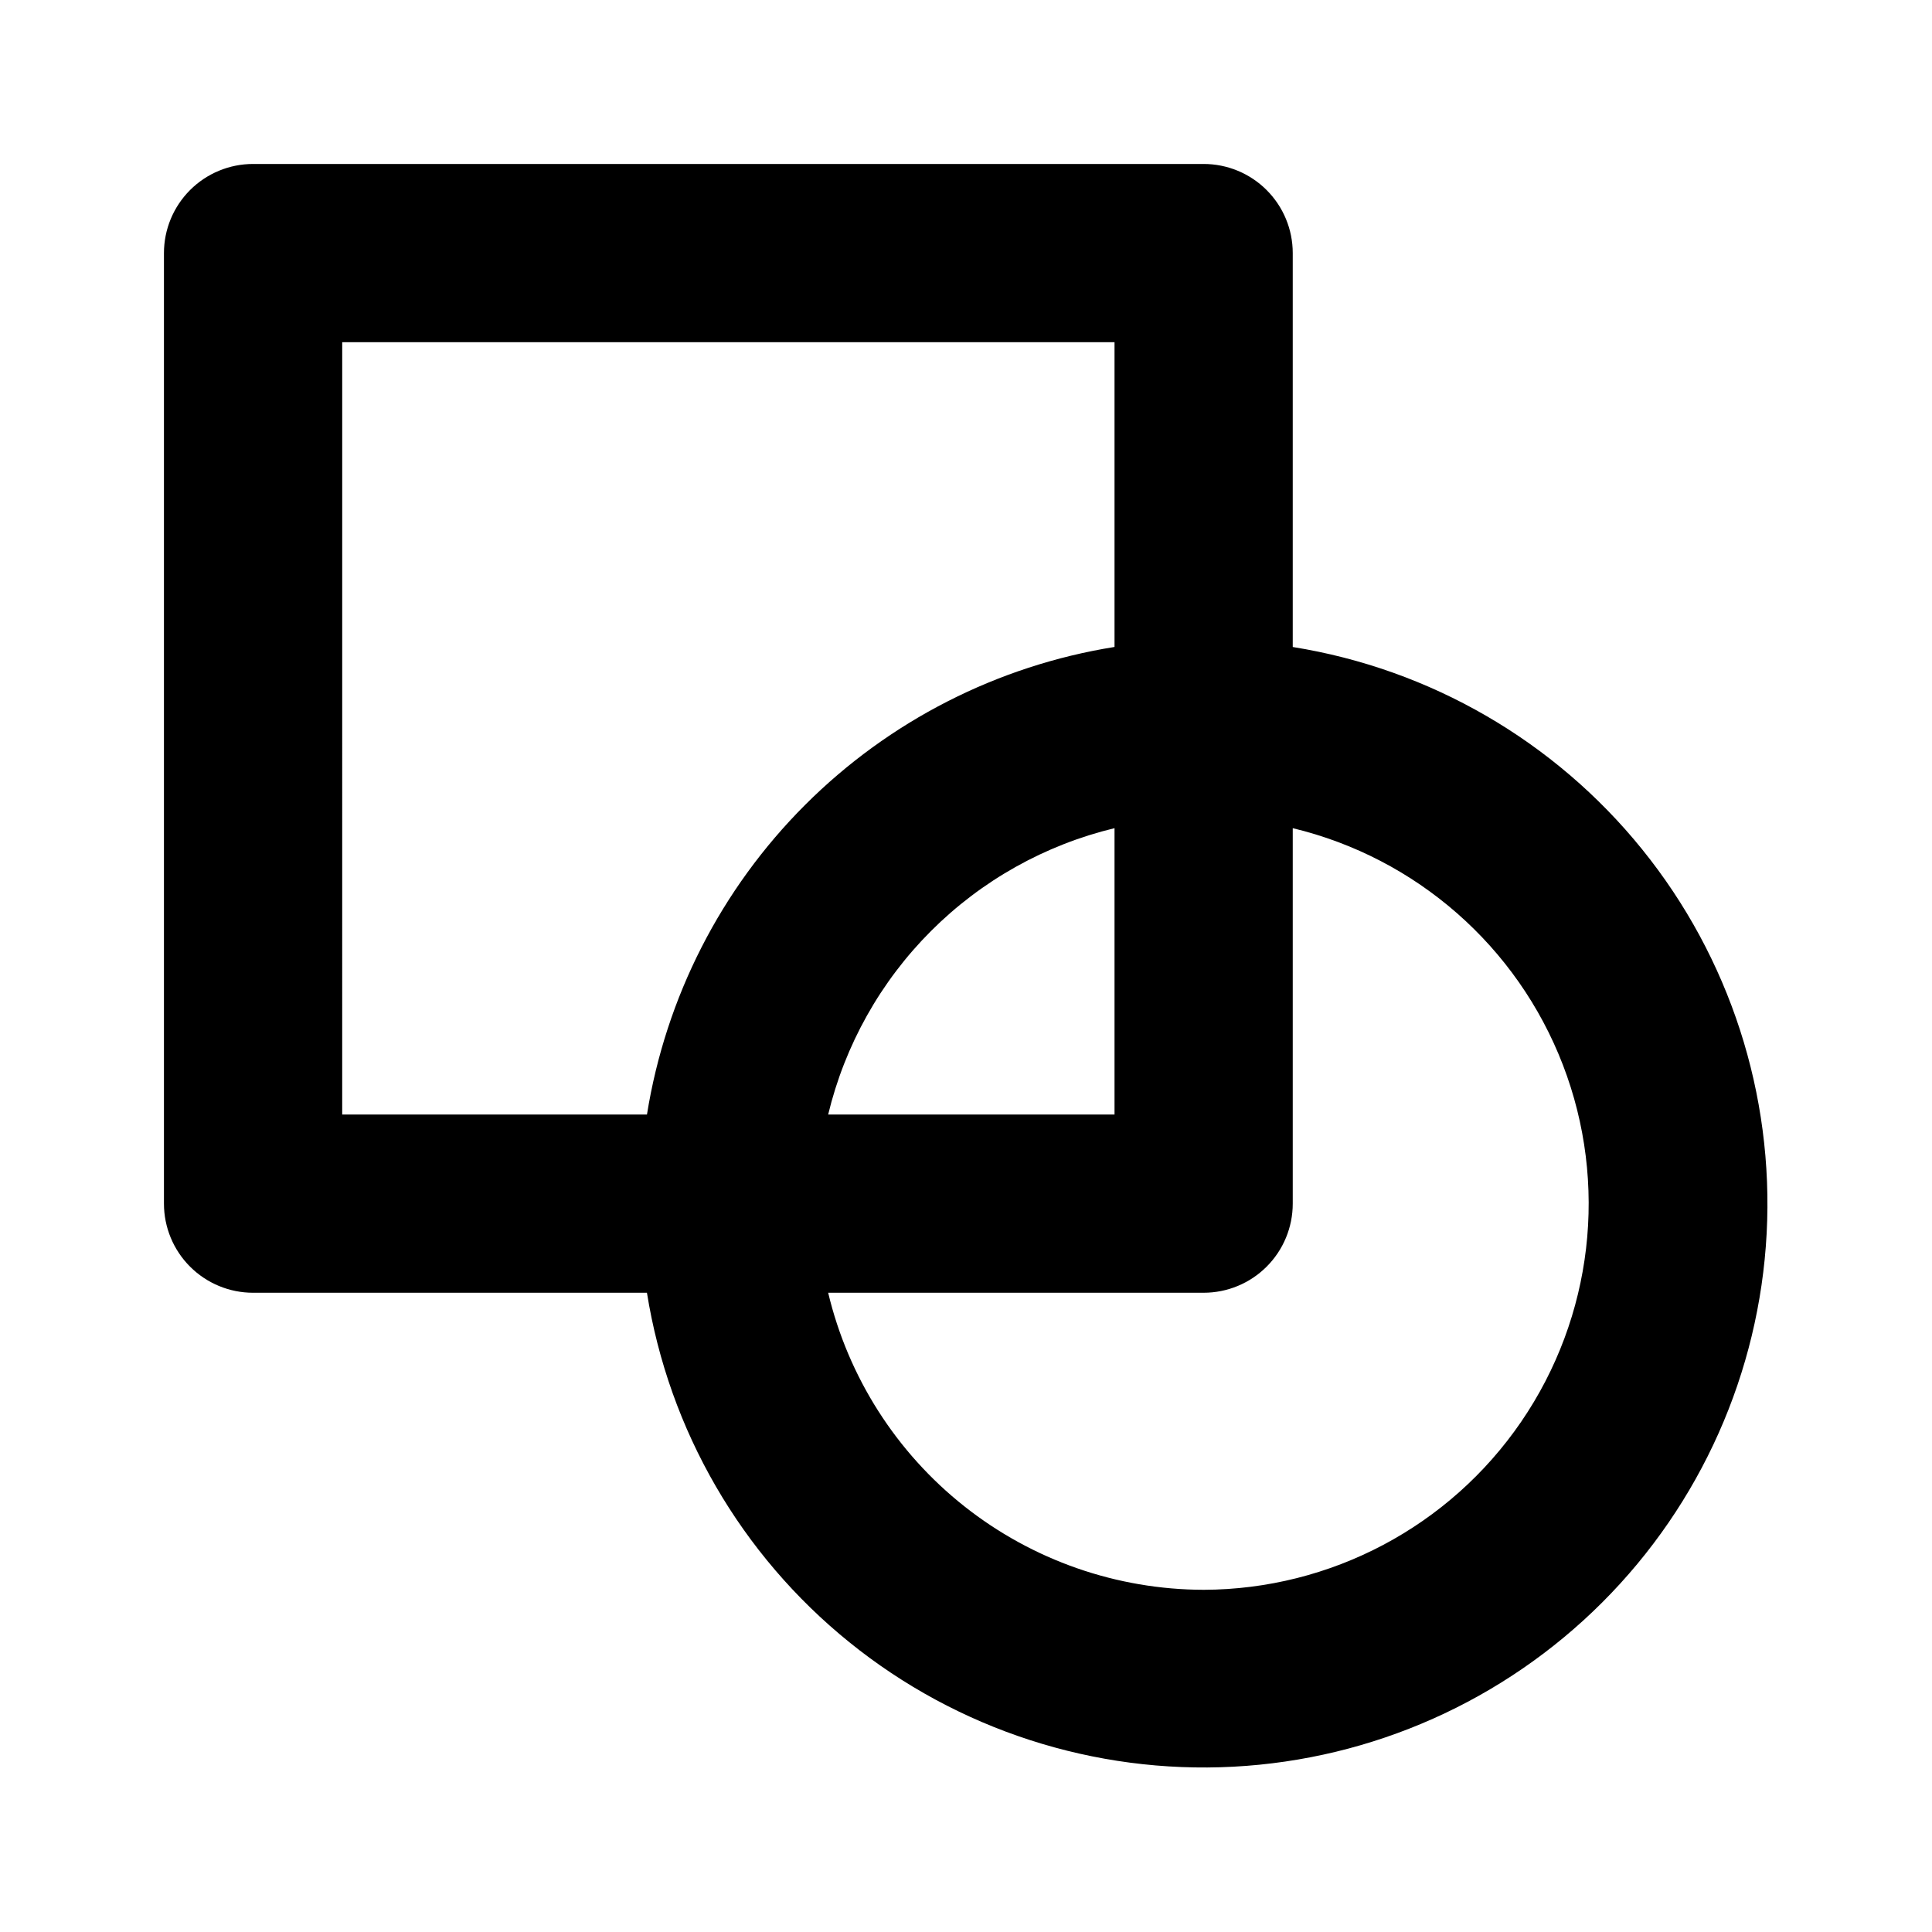
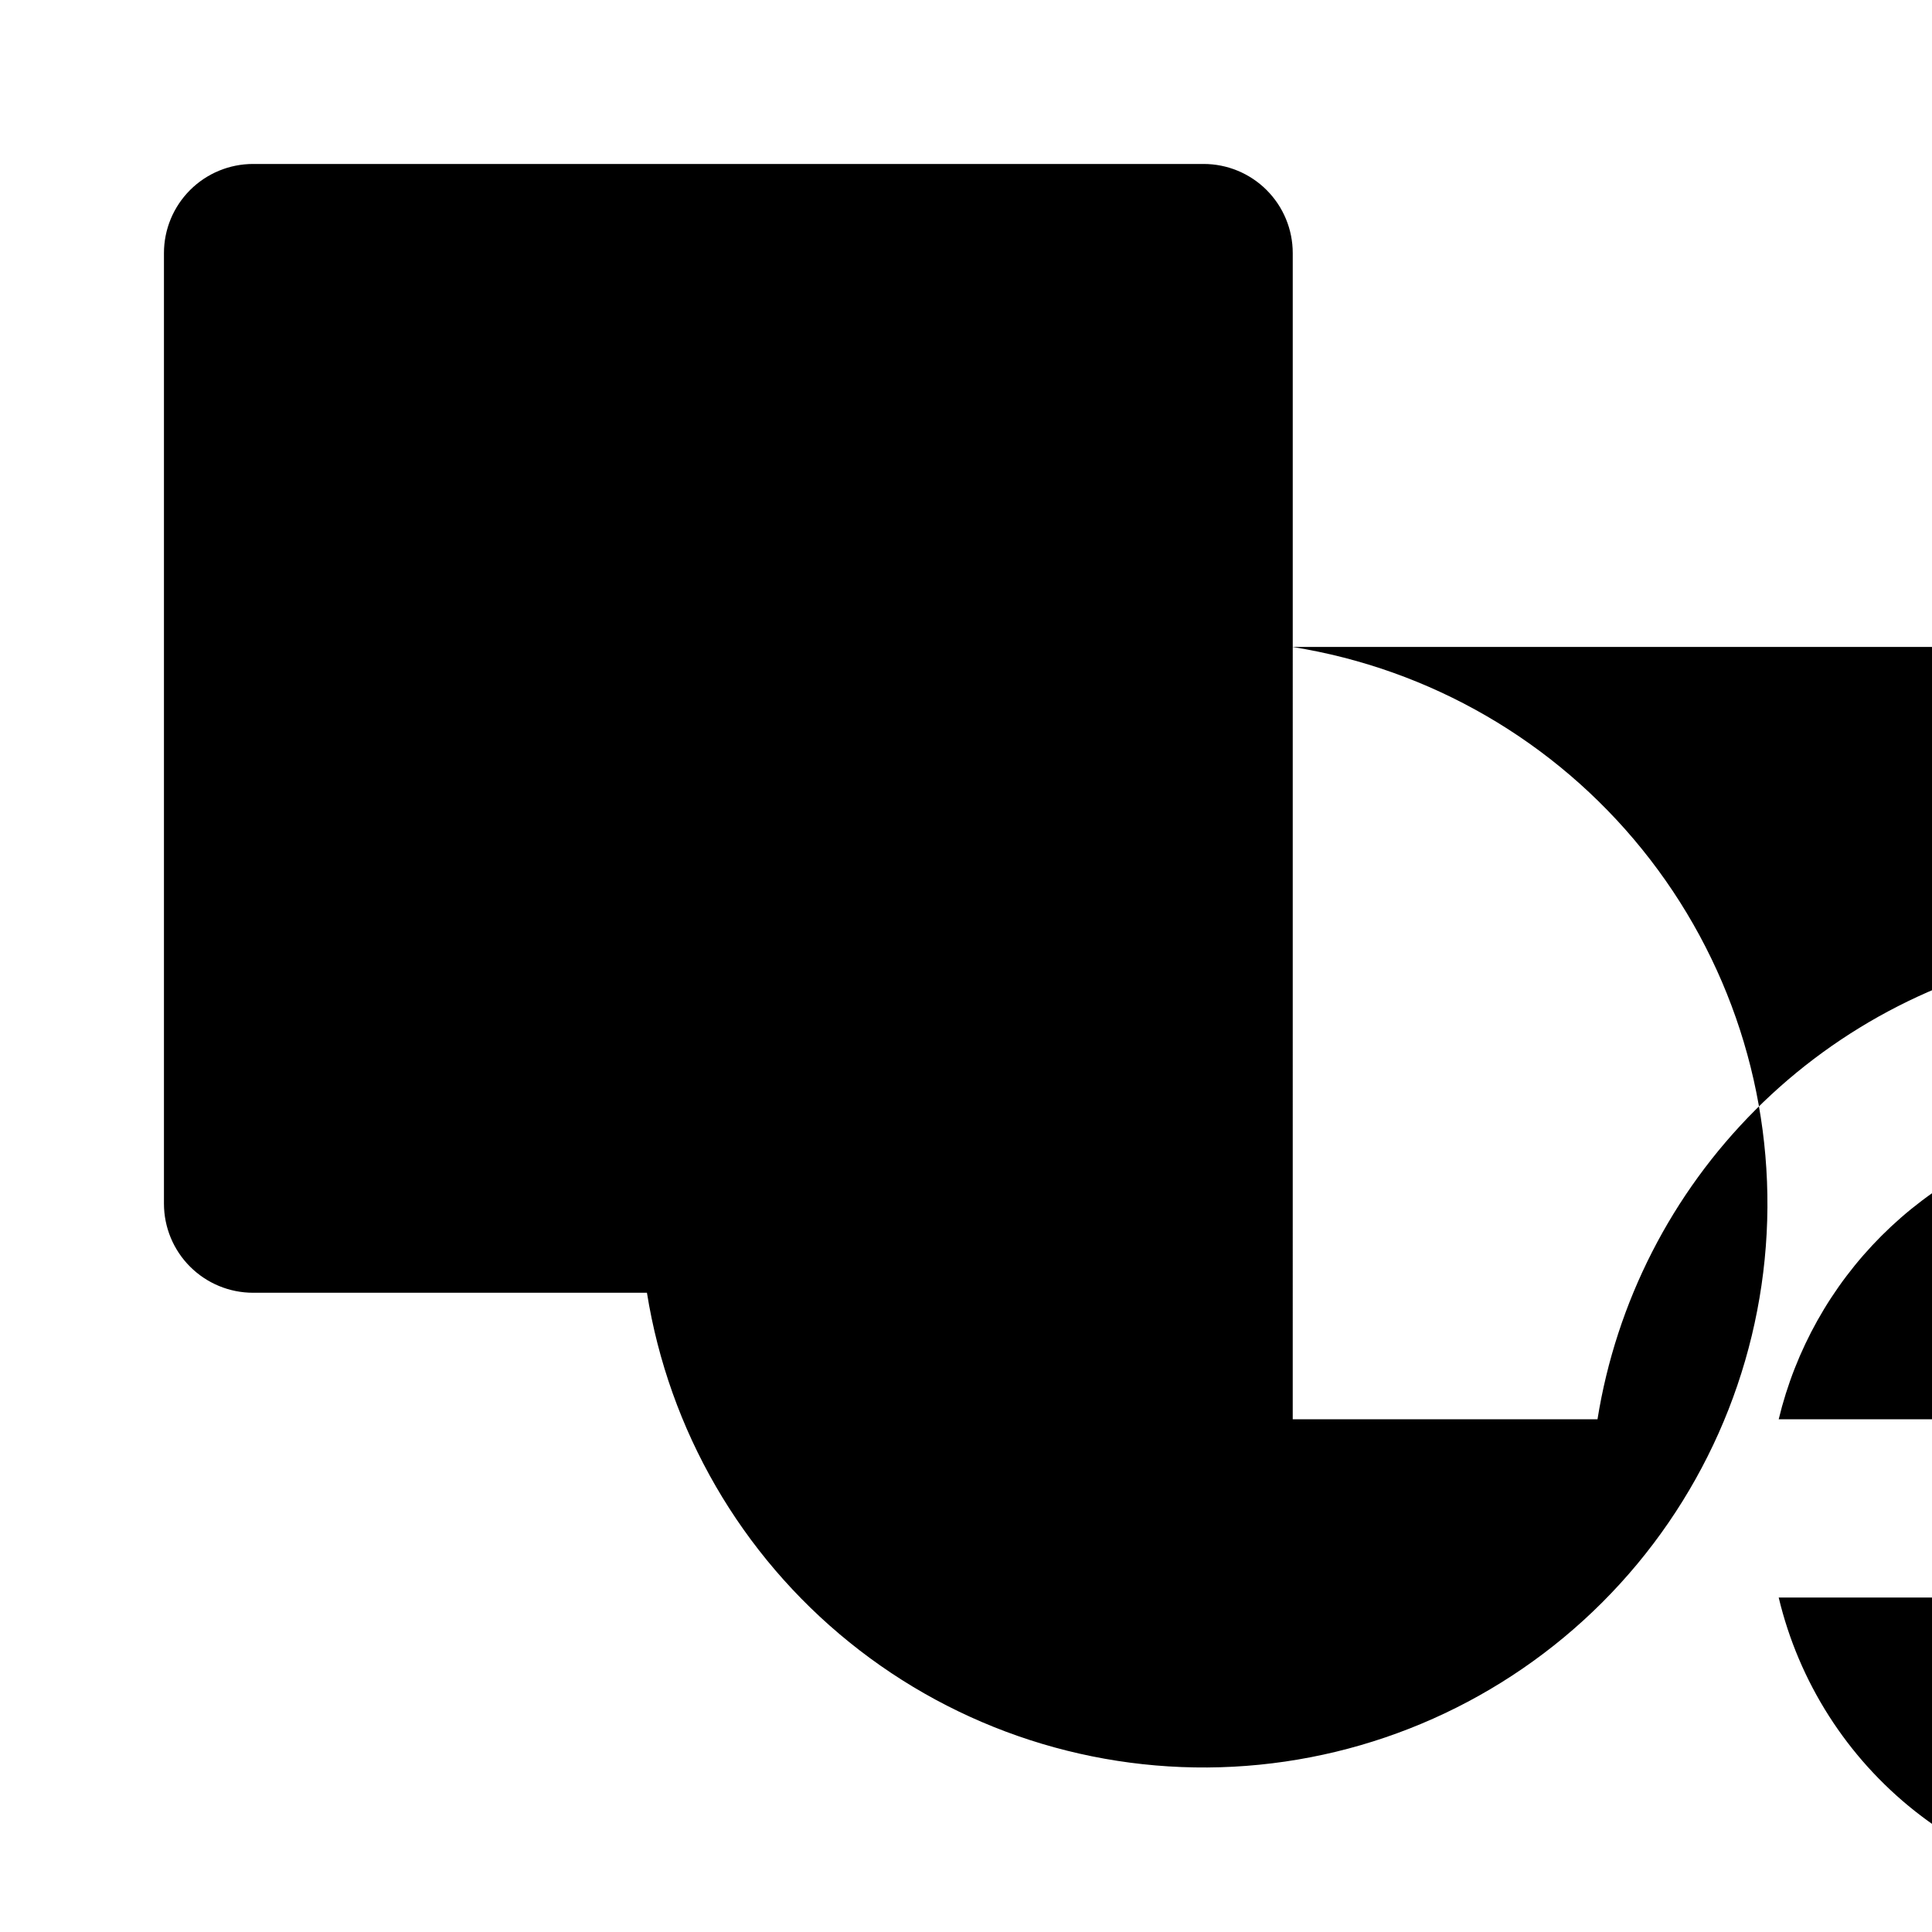
<svg xmlns="http://www.w3.org/2000/svg" fill="#000000" width="800px" height="800px" version="1.1" viewBox="144 144 512 512">
-   <path d="m486.59 315.45v-104.38c0-6.266-2.488-12.27-6.918-16.699-4.426-4.43-10.434-6.918-16.695-6.918h-251.91c-6.266 0-12.27 2.488-16.699 6.918-4.43 4.43-6.918 10.434-6.918 16.699v251.91c0 6.262 2.488 12.27 6.918 16.695 4.43 4.43 10.434 6.918 16.699 6.918h104.38c5.828 36.434 24.93 69.422 53.629 92.609 28.695 23.191 64.957 34.941 101.8 32.992 36.844-1.953 71.66-17.465 97.75-43.555 26.09-26.09 41.602-60.906 43.555-97.75 1.949-36.848-9.801-73.109-32.992-101.8-23.188-28.699-56.176-47.801-92.609-53.629zm-251.9-80.766h204.67v80.766c-31.07 4.977-59.777 19.633-82.023 41.883-22.25 22.246-36.906 50.953-41.883 82.023h-80.766zm204.67 128.79v75.887h-75.887c4.434-18.41 13.863-35.242 27.254-48.633 13.391-13.391 30.223-22.82 48.633-27.254zm23.617 201.84c-23.016-0.047-45.348-7.836-63.398-22.113-18.051-14.281-30.766-34.219-36.105-56.609h99.504c6.262 0 12.27-2.488 16.695-6.918 4.43-4.426 6.918-10.434 6.918-16.695v-99.504c32.734 7.867 59.504 31.332 71.598 62.75 12.09 31.422 7.953 66.777-11.066 94.559-19.016 27.781-50.48 44.43-84.145 44.531z" />
+   <path d="m486.59 315.45v-104.38c0-6.266-2.488-12.27-6.918-16.699-4.426-4.43-10.434-6.918-16.695-6.918h-251.91c-6.266 0-12.27 2.488-16.699 6.918-4.43 4.43-6.918 10.434-6.918 16.699v251.91c0 6.262 2.488 12.27 6.918 16.695 4.43 4.43 10.434 6.918 16.699 6.918h104.38c5.828 36.434 24.93 69.422 53.629 92.609 28.695 23.191 64.957 34.941 101.8 32.992 36.844-1.953 71.66-17.465 97.75-43.555 26.09-26.09 41.602-60.906 43.555-97.75 1.949-36.848-9.801-73.109-32.992-101.8-23.188-28.699-56.176-47.801-92.609-53.629zh204.67v80.766c-31.07 4.977-59.777 19.633-82.023 41.883-22.25 22.246-36.906 50.953-41.883 82.023h-80.766zm204.67 128.79v75.887h-75.887c4.434-18.41 13.863-35.242 27.254-48.633 13.391-13.391 30.223-22.82 48.633-27.254zm23.617 201.84c-23.016-0.047-45.348-7.836-63.398-22.113-18.051-14.281-30.766-34.219-36.105-56.609h99.504c6.262 0 12.27-2.488 16.695-6.918 4.43-4.426 6.918-10.434 6.918-16.695v-99.504c32.734 7.867 59.504 31.332 71.598 62.75 12.09 31.422 7.953 66.777-11.066 94.559-19.016 27.781-50.48 44.43-84.145 44.531z" />
</svg>